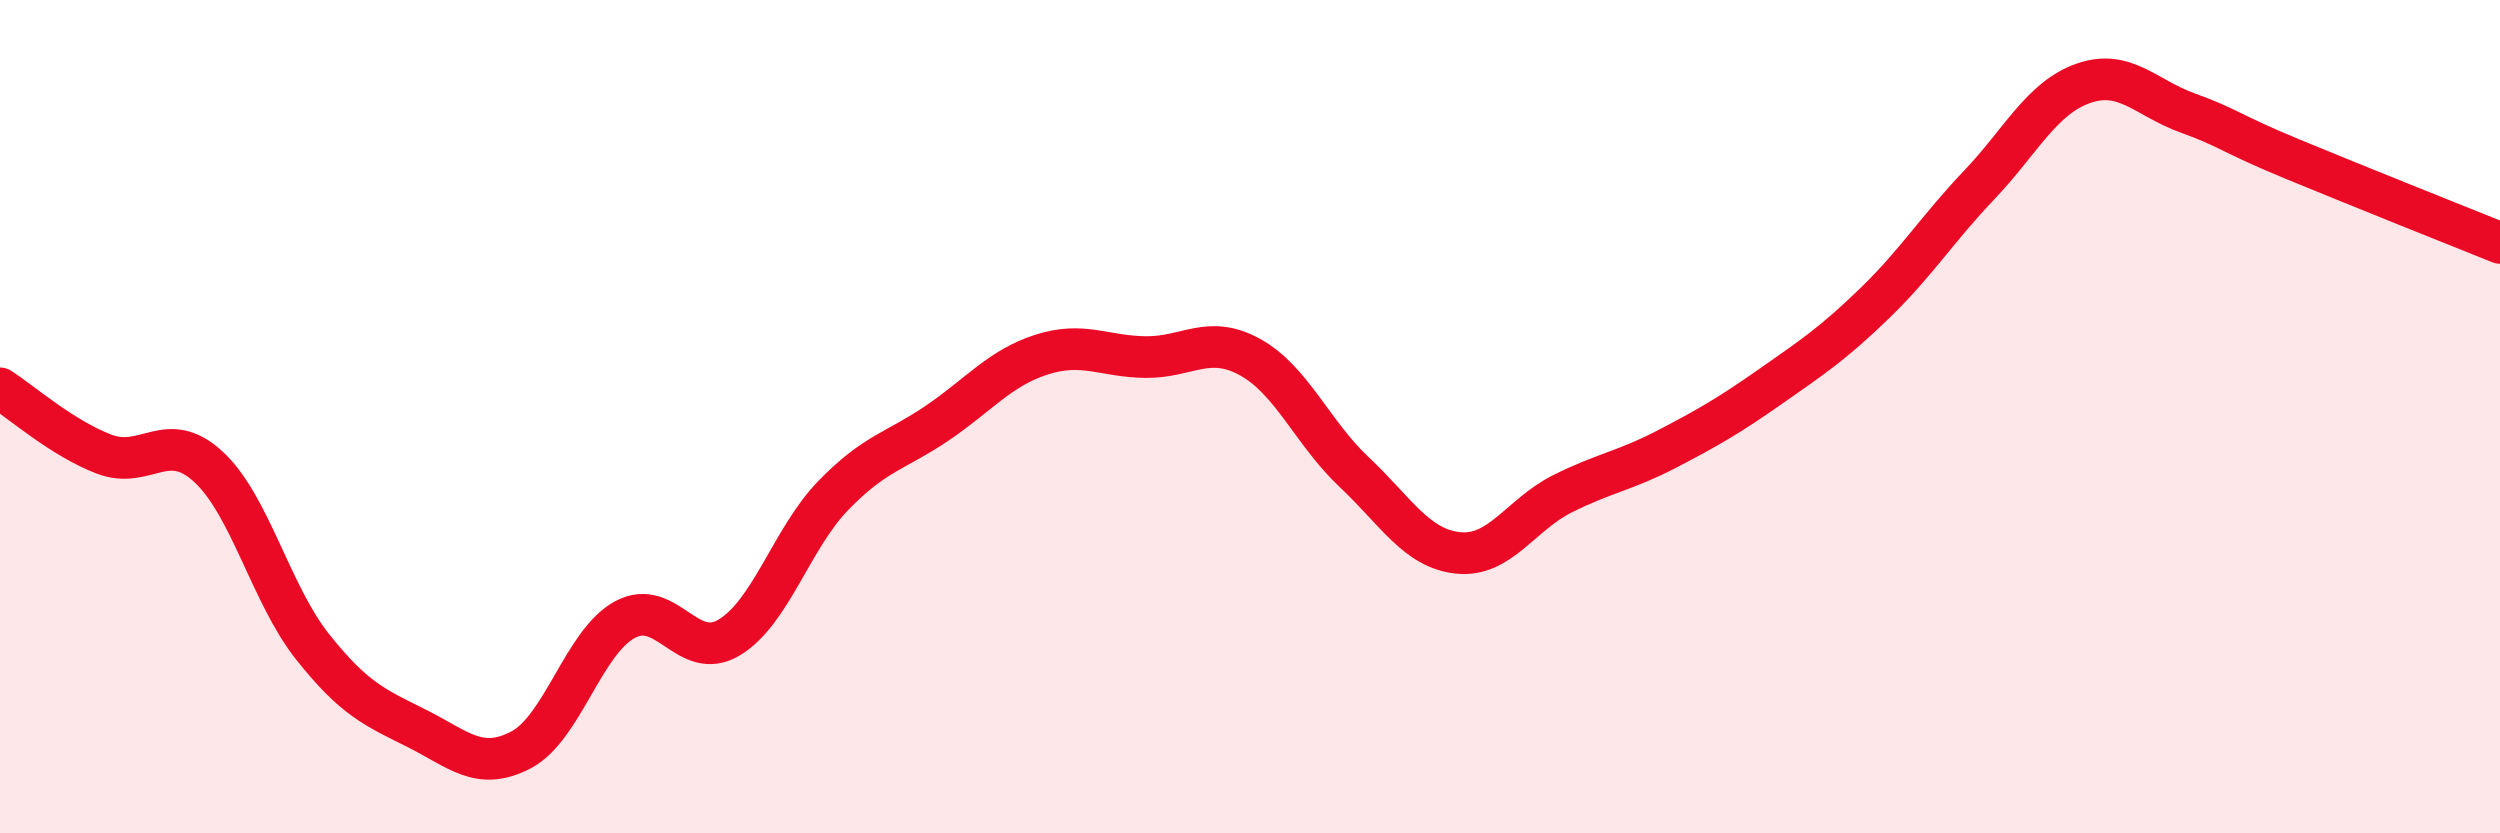
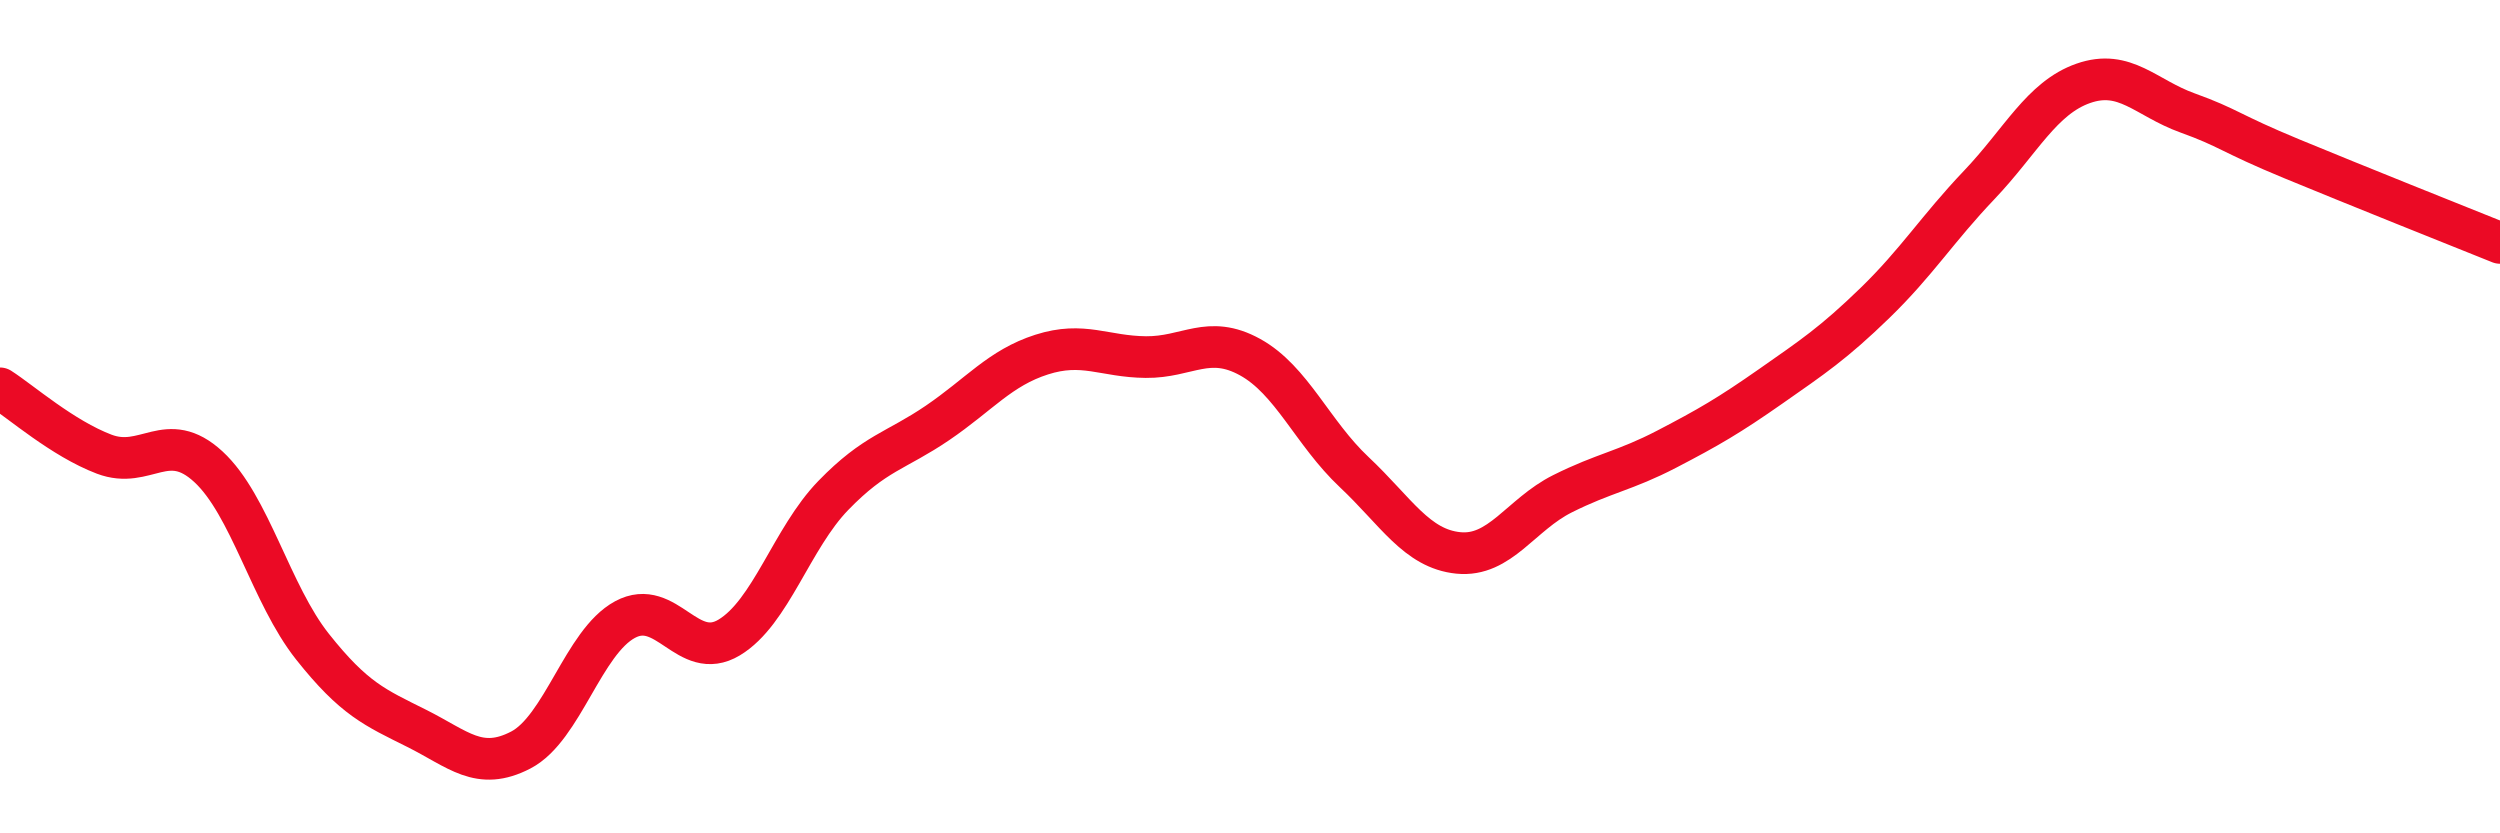
<svg xmlns="http://www.w3.org/2000/svg" width="60" height="20" viewBox="0 0 60 20">
-   <path d="M 0,9.32 C 0.5,9.64 1.5,10.52 2.5,10.9 C 3.5,11.28 4,10.28 5,11.2 C 6,12.12 6.5,14.26 7.5,15.52 C 8.5,16.78 9,16.98 10,17.48 C 11,17.98 11.5,18.52 12.5,18 C 13.5,17.48 14,15.41 15,14.87 C 16,14.33 16.5,15.9 17.5,15.3 C 18.5,14.7 19,12.92 20,11.89 C 21,10.86 21.5,10.83 22.5,10.15 C 23.5,9.47 24,8.83 25,8.51 C 26,8.19 26.5,8.56 27.5,8.57 C 28.5,8.58 29,8.02 30,8.57 C 31,9.12 31.5,10.39 32.5,11.33 C 33.5,12.27 34,13.17 35,13.27 C 36,13.37 36.5,12.35 37.5,11.85 C 38.5,11.35 39,11.3 40,10.78 C 41,10.26 41.5,9.97 42.5,9.27 C 43.5,8.57 44,8.24 45,7.27 C 46,6.3 46.5,5.49 47.5,4.44 C 48.5,3.39 49,2.35 50,2 C 51,1.65 51.5,2.35 52.5,2.71 C 53.5,3.07 53.5,3.19 55,3.81 C 56.5,4.43 59,5.43 60,5.83L60 20L0 20Z" fill="#EB0A25" opacity="0.1" stroke-linecap="round" stroke-linejoin="round" />
  <path d="M 0,9.32 C 0.5,9.64 1.5,10.52 2.5,10.9 C 3.5,11.28 4,10.28 5,11.2 C 6,12.12 6.5,14.26 7.5,15.52 C 8.5,16.78 9,16.98 10,17.48 C 11,17.98 11.5,18.52 12.5,18 C 13.5,17.48 14,15.41 15,14.87 C 16,14.33 16.5,15.9 17.5,15.3 C 18.5,14.7 19,12.92 20,11.89 C 21,10.86 21.5,10.83 22.5,10.15 C 23.5,9.47 24,8.83 25,8.51 C 26,8.19 26.5,8.56 27.5,8.57 C 28.5,8.58 29,8.02 30,8.57 C 31,9.12 31.5,10.39 32.5,11.33 C 33.5,12.27 34,13.17 35,13.27 C 36,13.37 36.5,12.35 37.5,11.85 C 38.5,11.35 39,11.3 40,10.78 C 41,10.26 41.5,9.97 42.5,9.27 C 43.5,8.57 44,8.24 45,7.27 C 46,6.3 46.5,5.49 47.5,4.44 C 48.5,3.39 49,2.35 50,2 C 51,1.65 51.5,2.35 52.5,2.71 C 53.5,3.07 53.5,3.19 55,3.81 C 56.5,4.43 59,5.43 60,5.83" stroke="#EB0A25" stroke-width="1" fill="none" stroke-linecap="round" stroke-linejoin="round" />
</svg>